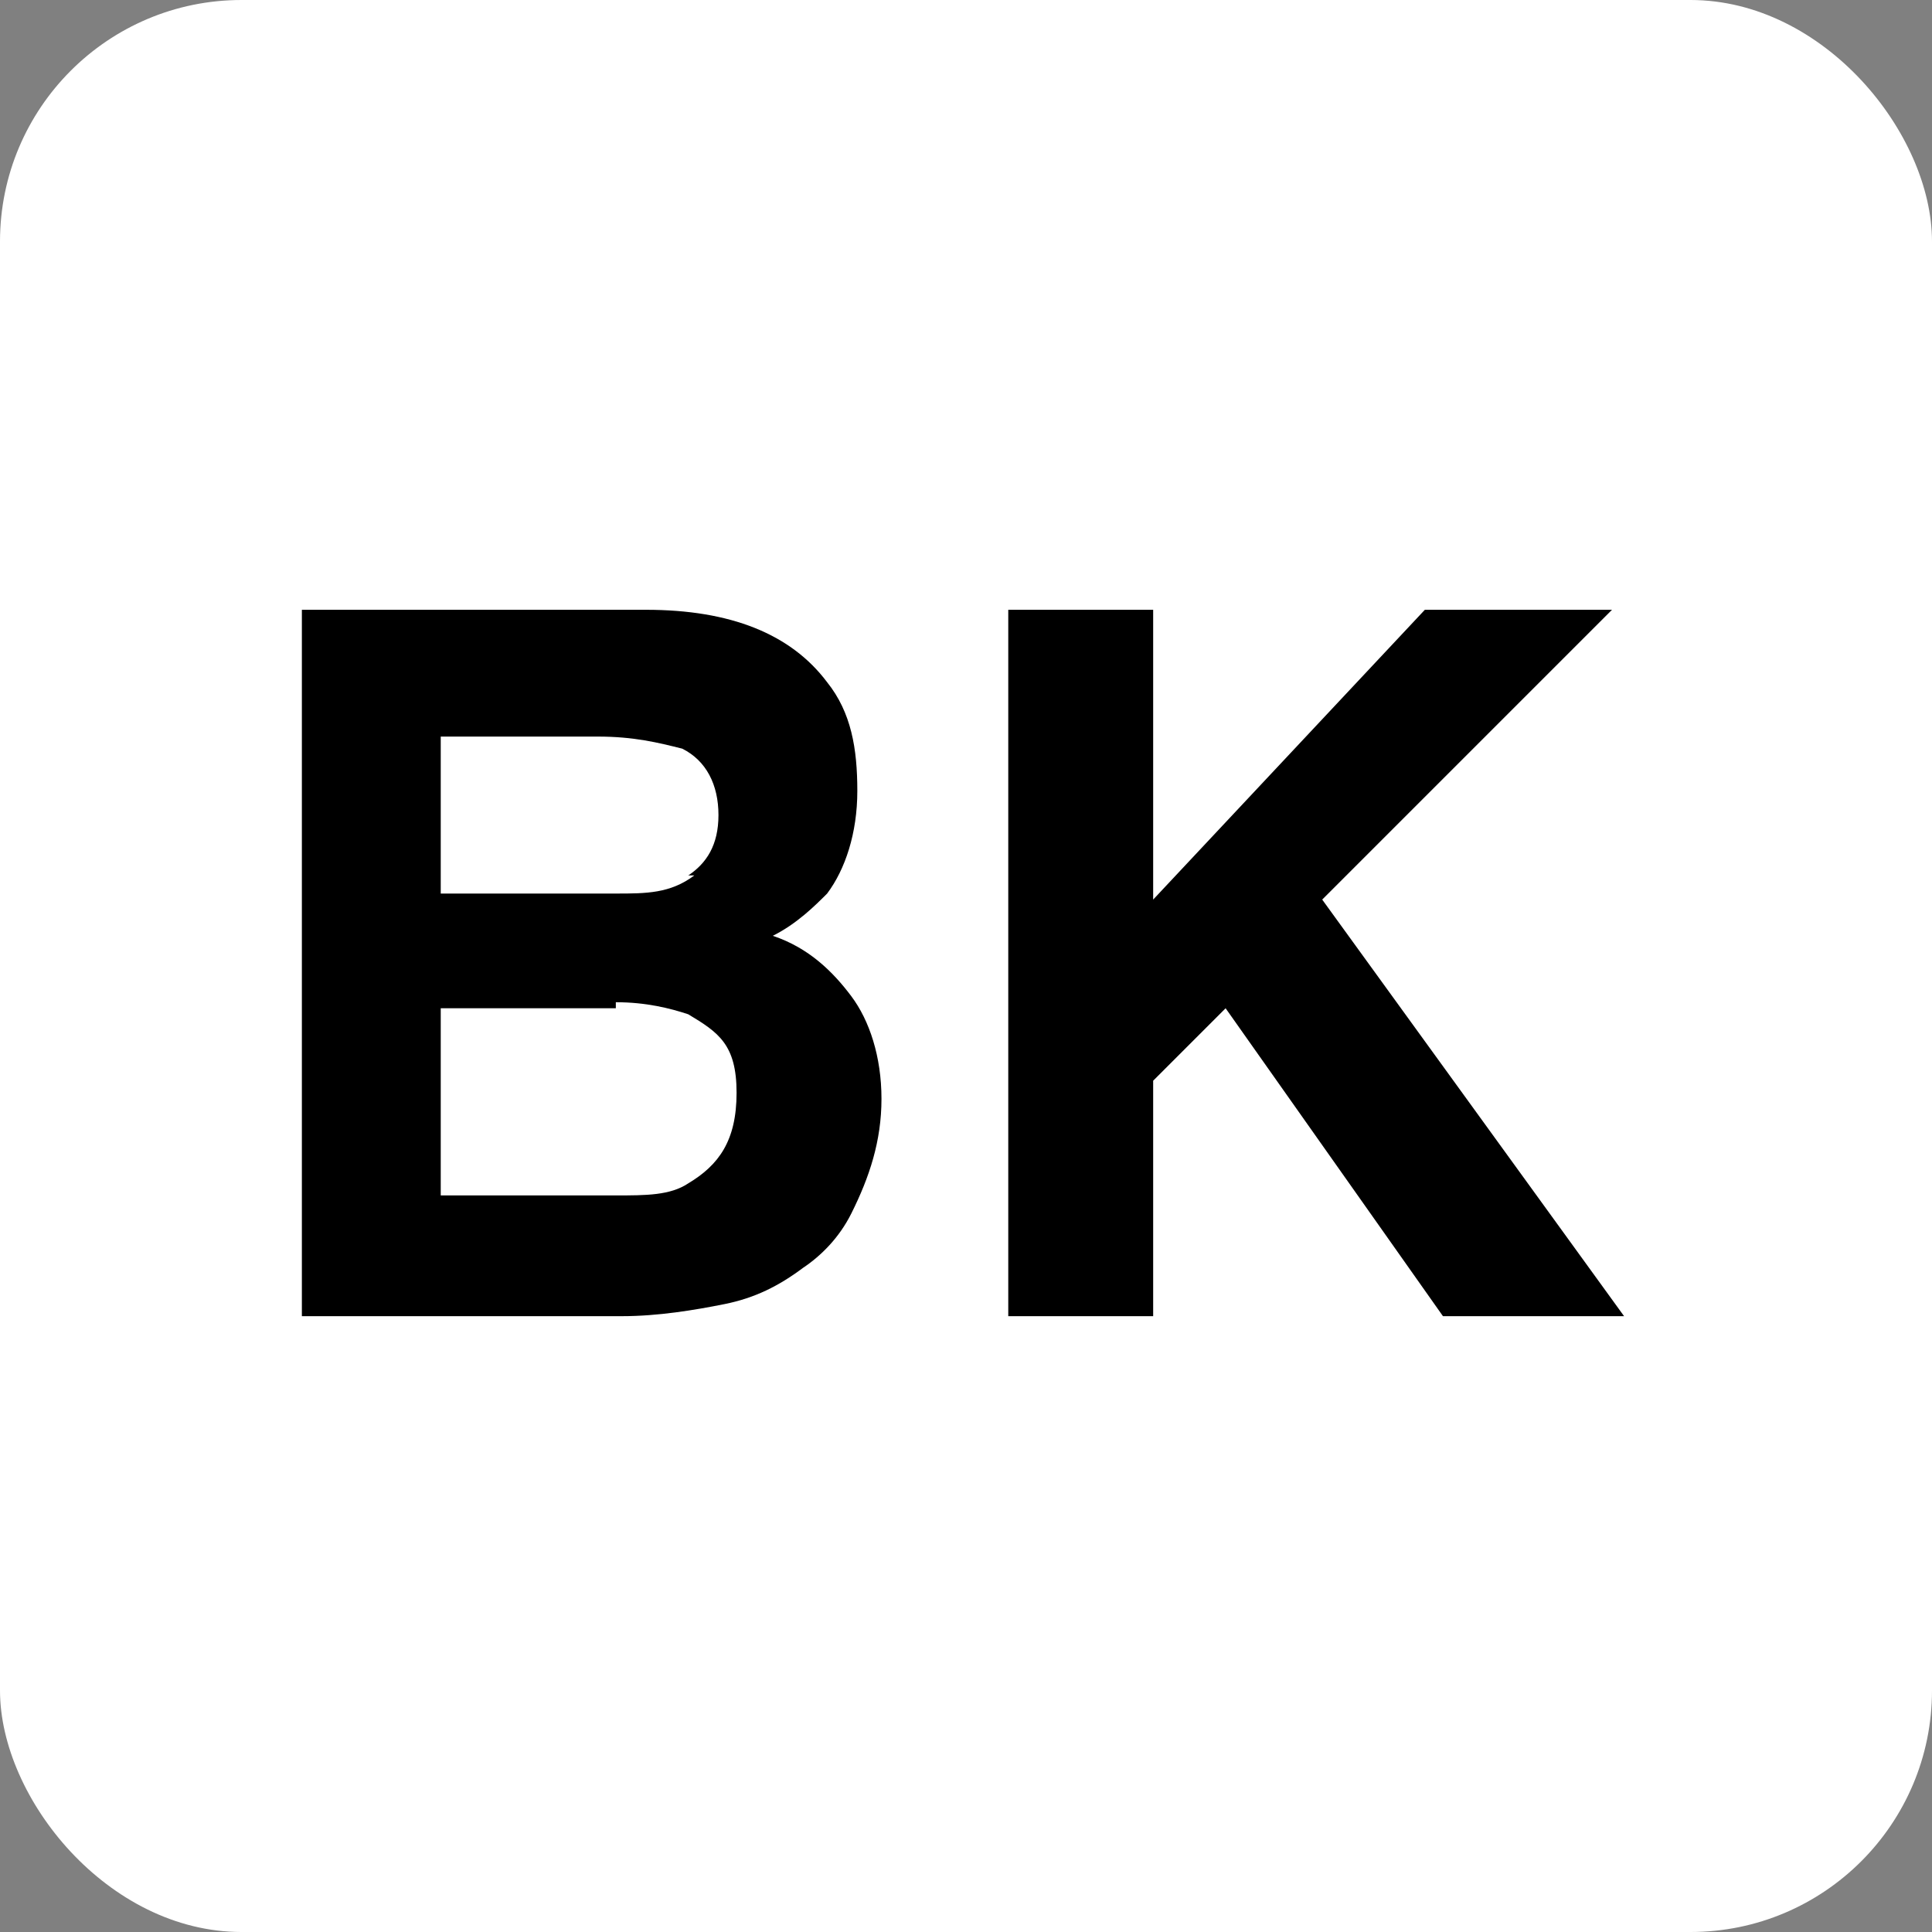
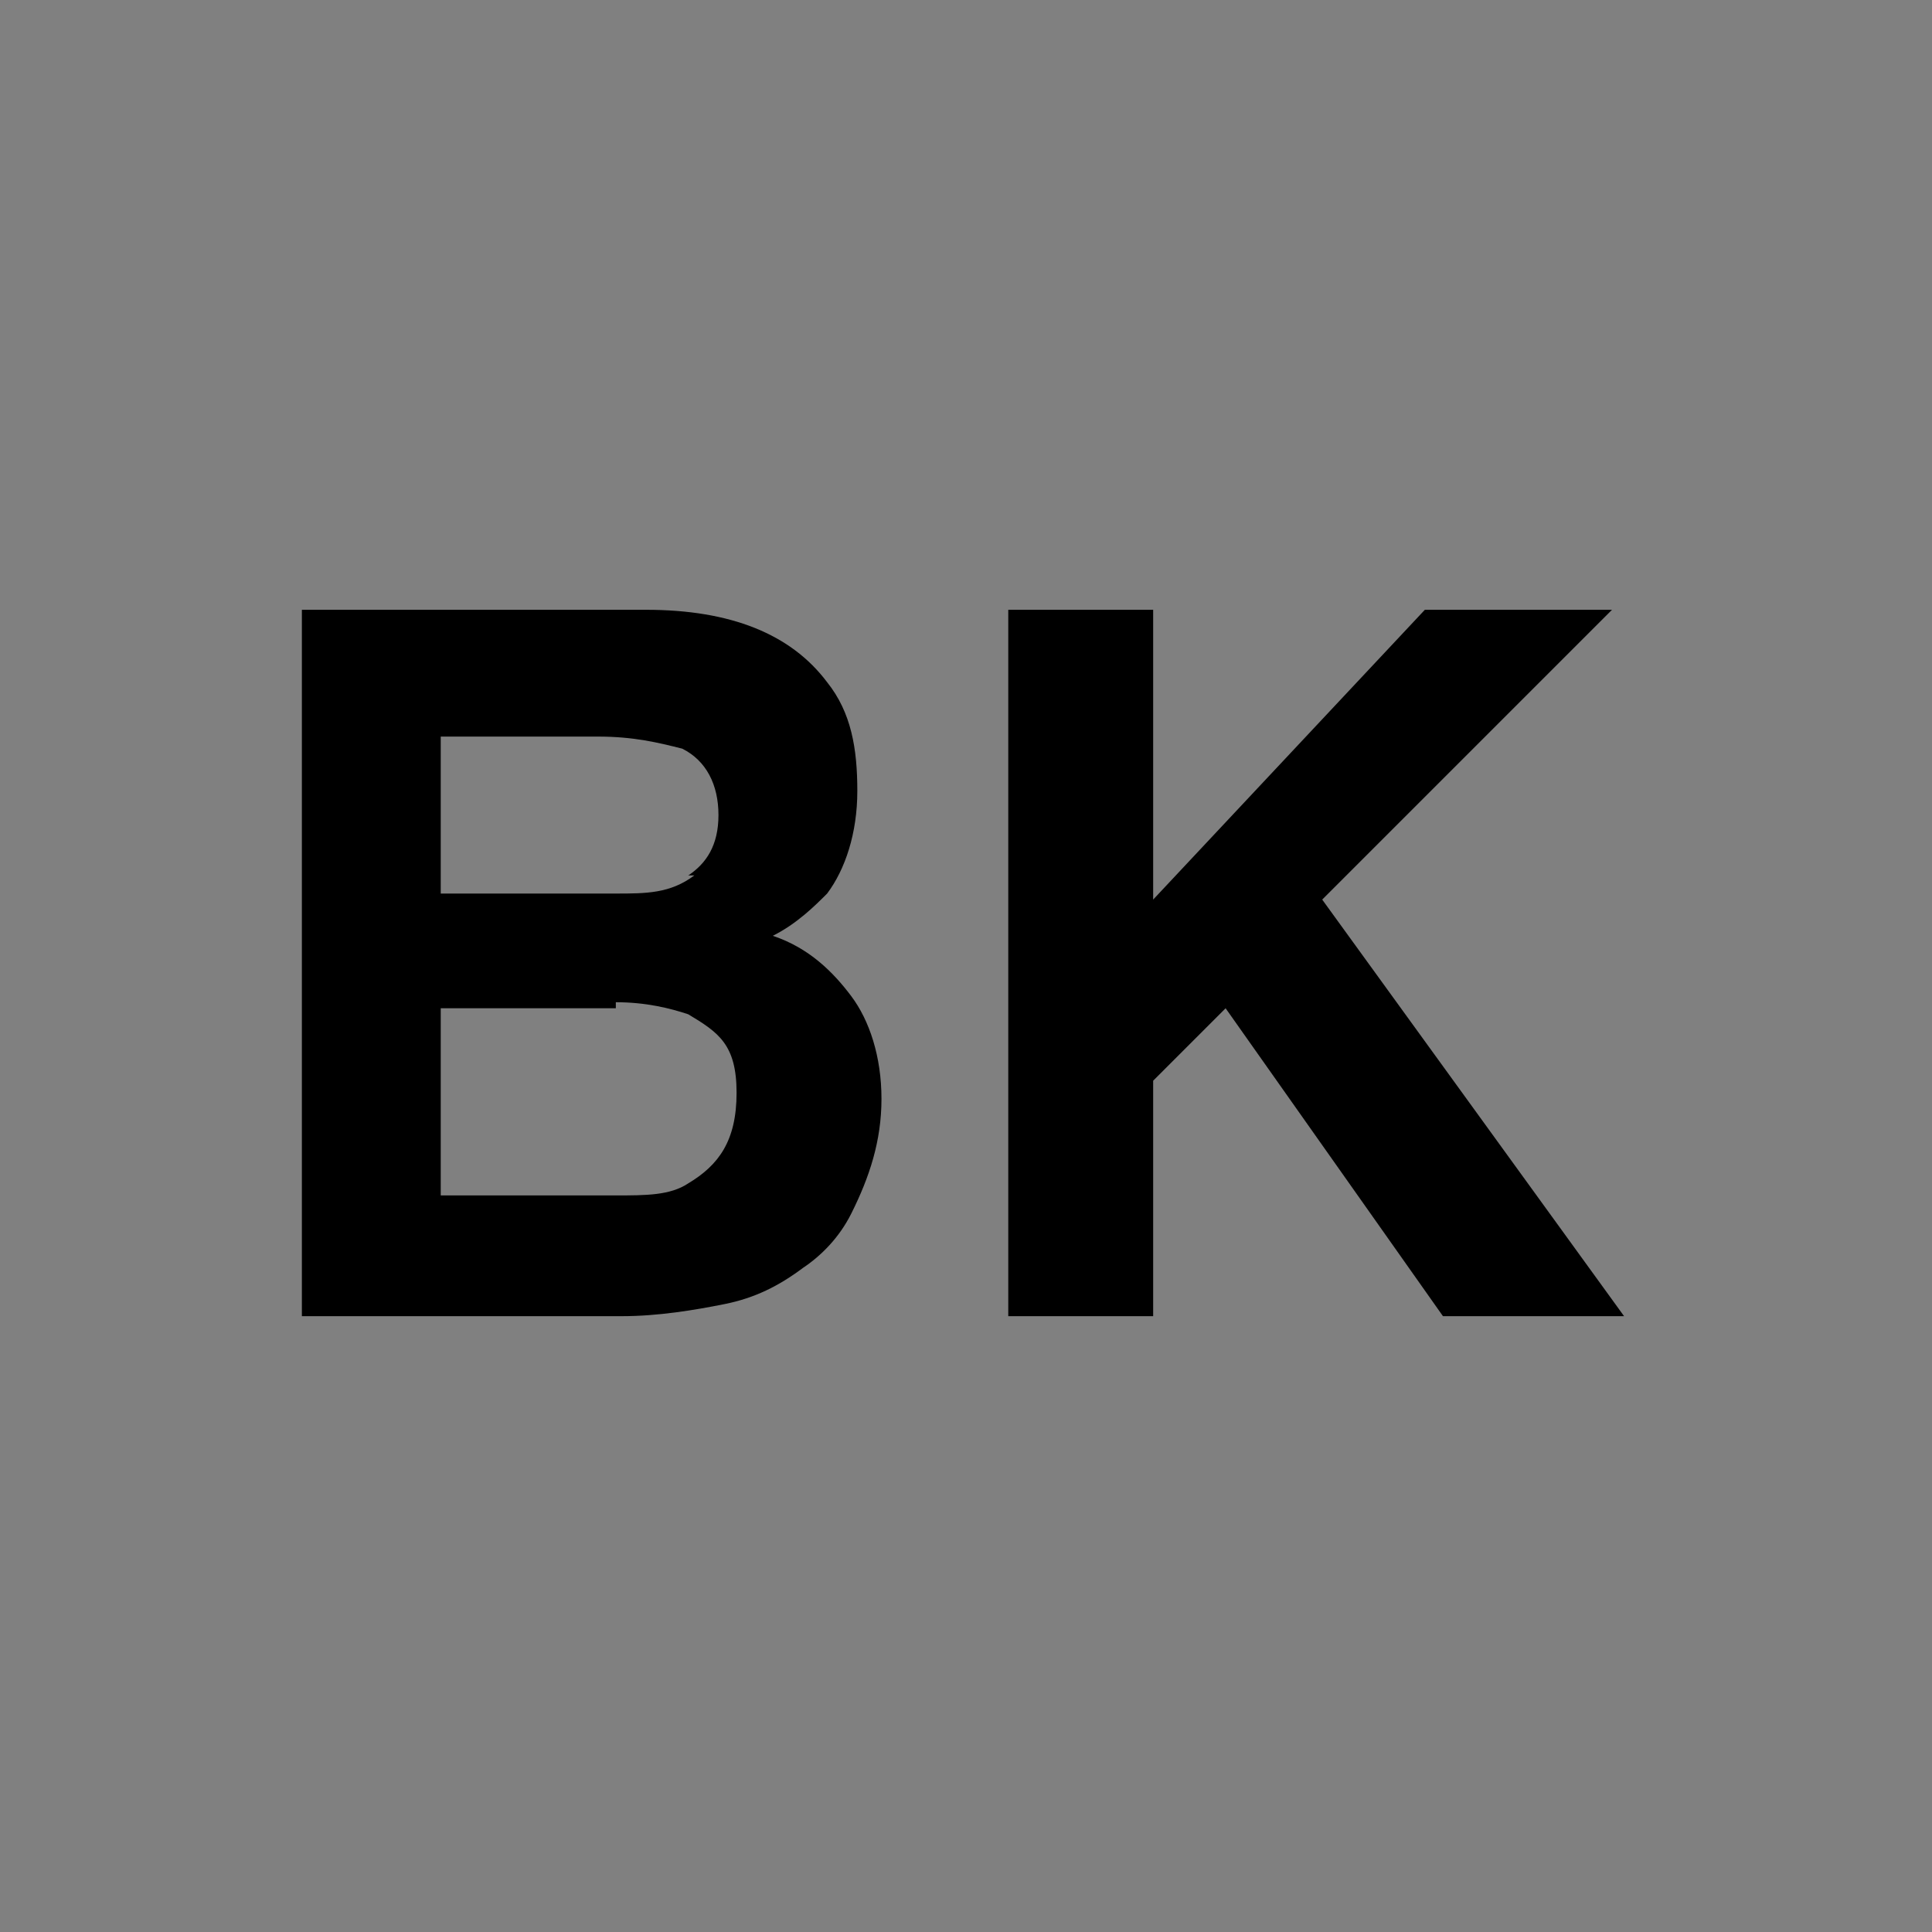
<svg xmlns="http://www.w3.org/2000/svg" viewBox="0 0 32 32">
  <rect x="0" y="0" width="32" height="32" fill="#808080" stroke="none" />
-   <rect width="32" height="32" rx="4" ry="4" style="fill:#fff" />
  <path d="M10.3 21.8H5V10.1h5.7c1.4 0 2.4.4 3 1.2.4.5.5 1.1.5 1.8s-.2 1.3-.5 1.7c-.2.2-.5.5-.9.7.6.2 1 .6 1.3 1s.5 1 .5 1.7-.2 1.3-.5 1.9c-.2.4-.5.7-.8.9-.4.3-.8.5-1.3.6s-1.1.2-1.7.2Zm1.1-7.3c.3-.2.5-.5.5-1s-.2-.9-.6-1.1c-.4-.1-.8-.2-1.4-.2H7.3v2.6h2.9c.5 0 .9 0 1.3-.3Zm-1.2 2.2H7.3v3.1h2.9c.5 0 .9 0 1.2-.2.5-.3.8-.7.8-1.5s-.3-1-.8-1.3c-.3-.1-.7-.2-1.2-.2ZM27 21.8h-3.1l-3.6-5.1-1.2 1.2v3.9h-2.4V10.1h2.4v4.8l4.5-4.8h3.1l-4.8 4.8 5 6.9Z" />
</svg>